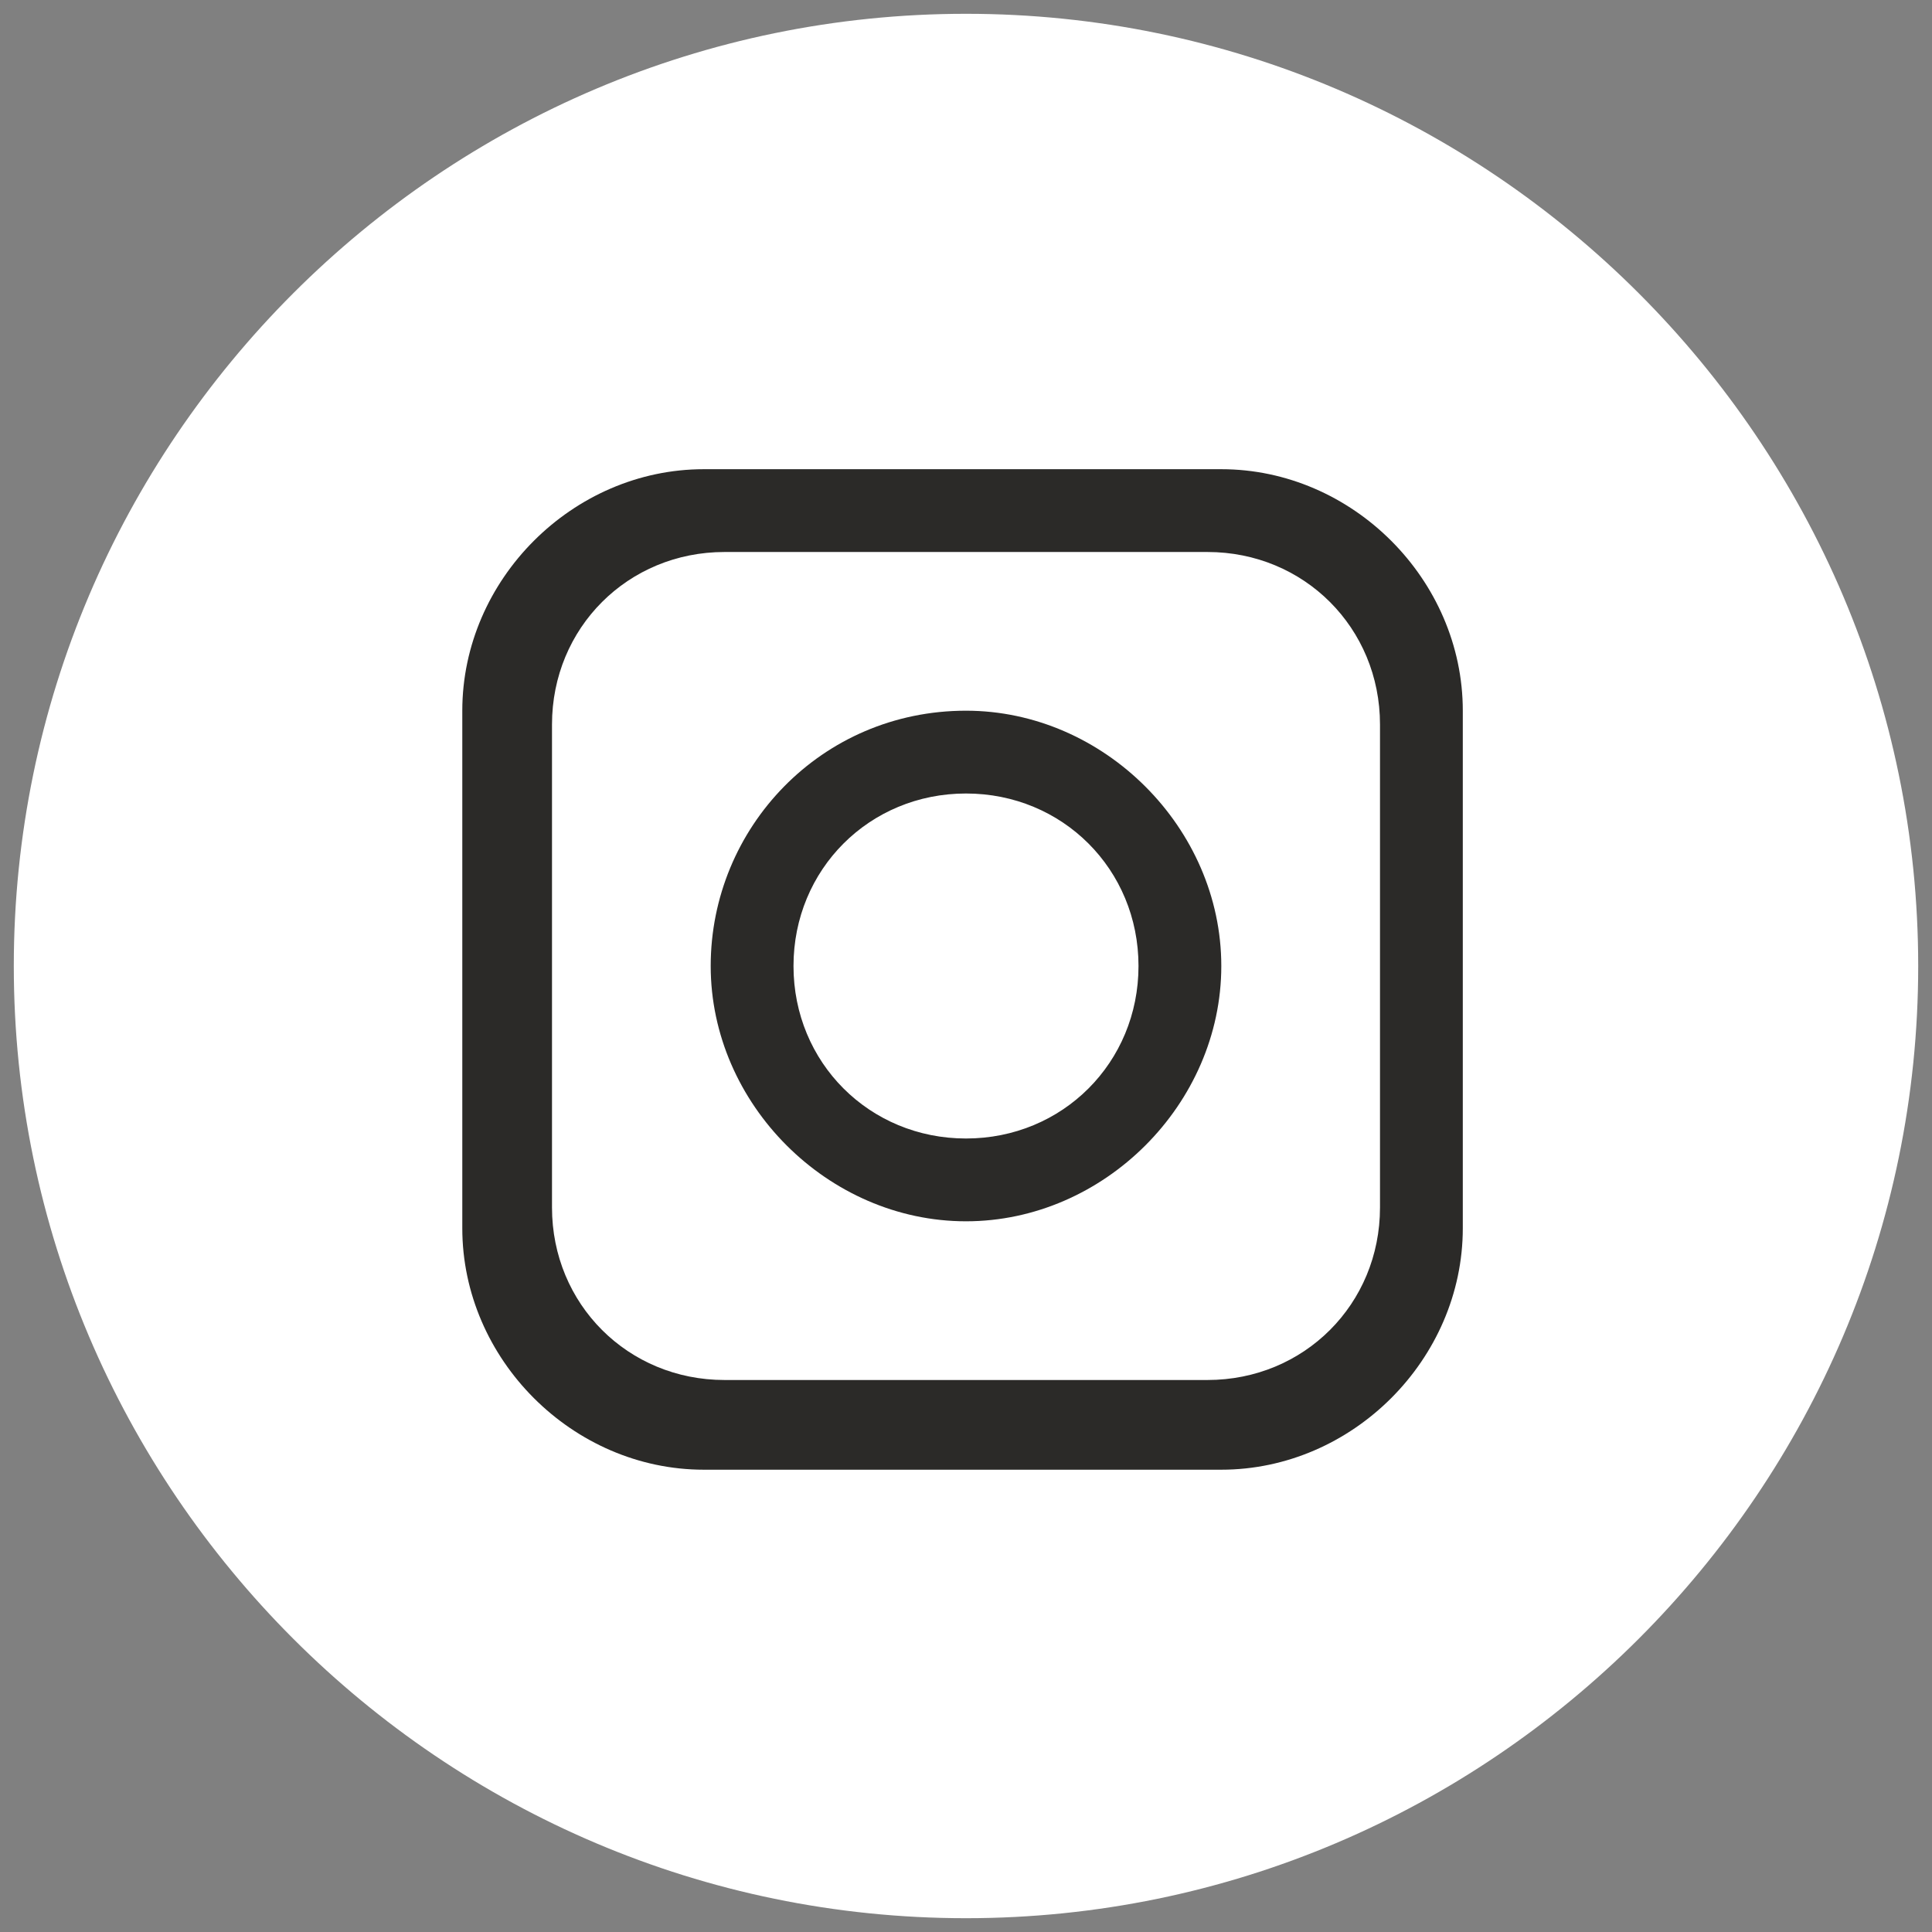
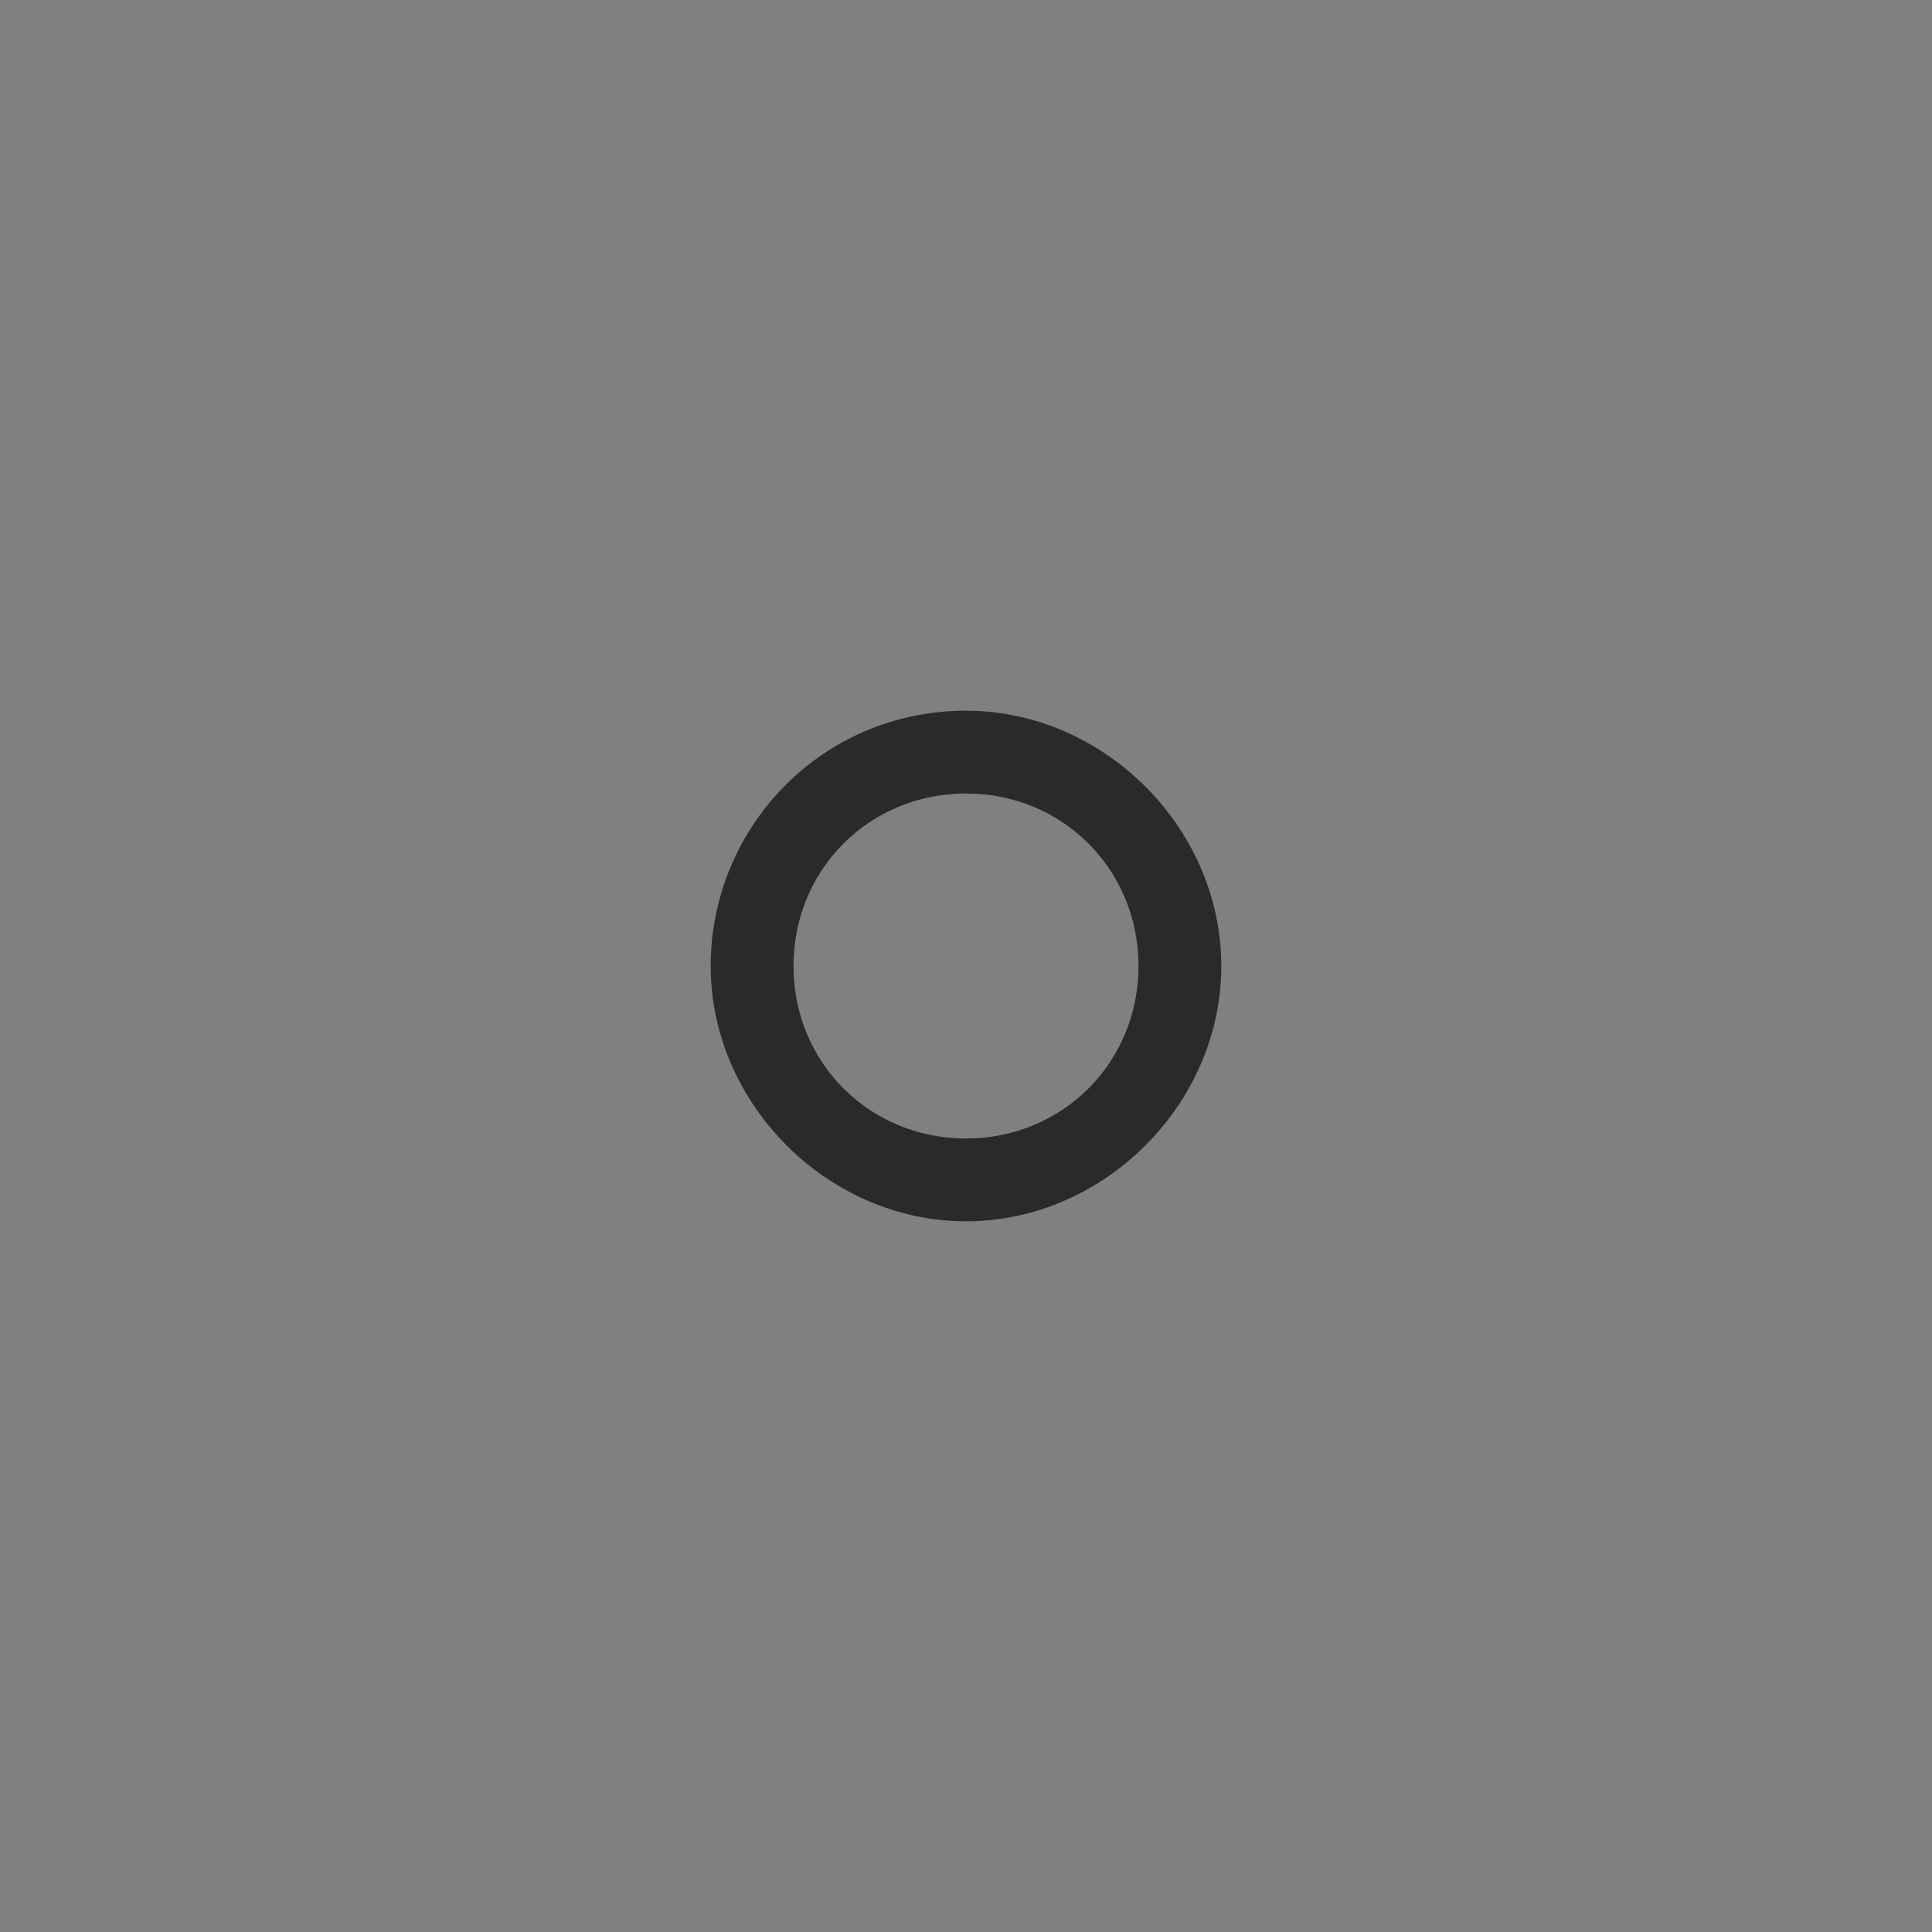
<svg xmlns="http://www.w3.org/2000/svg" id="Layer_1" version="1.1" viewBox="0 0 28 28">
  <rect x="0" y="0" width="28" height="28" fill="#808080" stroke="none" />
  <defs>
    <style>
      .st0 {
        fill: #fff;
      }

      .st1 {
        fill: #2b2a28;
      }
    </style>
  </defs>
-   <path class="st0" d="M27.8,14c0,7.6-6.2,13.8-13.8,13.8h0C6.4,27.8.2,21.6.2,14H.2C.2,6.4,6.4.2,14,.2h0c7.6,0,13.8,6.2,13.8,13.8h0Z" />
-   <path class="st1" d="M17.7,6.8h-7.5c-1.9,0-3.5,1.6-3.5,3.5v7.5c0,1.9,1.6,3.5,3.5,3.5h7.5c1.9,0,3.5-1.6,3.5-3.5v-7.5c0-1.9-1.6-3.5-3.5-3.5ZM20,17.5c0,1.4-1.1,2.5-2.5,2.5h-7c-1.4,0-2.5-1.1-2.5-2.5v-7c0-1.4,1.1-2.5,2.5-2.5h7c1.4,0,2.5,1.1,2.5,2.5v7Z" />
  <path class="st1" d="M14,10.3c-2.1,0-3.7,1.7-3.7,3.7s1.7,3.7,3.7,3.7,3.7-1.7,3.7-3.7-1.7-3.7-3.7-3.7ZM14,16.5c-1.4,0-2.5-1.1-2.5-2.5s1.1-2.5,2.5-2.5,2.5,1.1,2.5,2.5-1.1,2.5-2.5,2.5Z" />
-   <circle class="st0" cx="18" cy="10" r=".7" />
</svg>